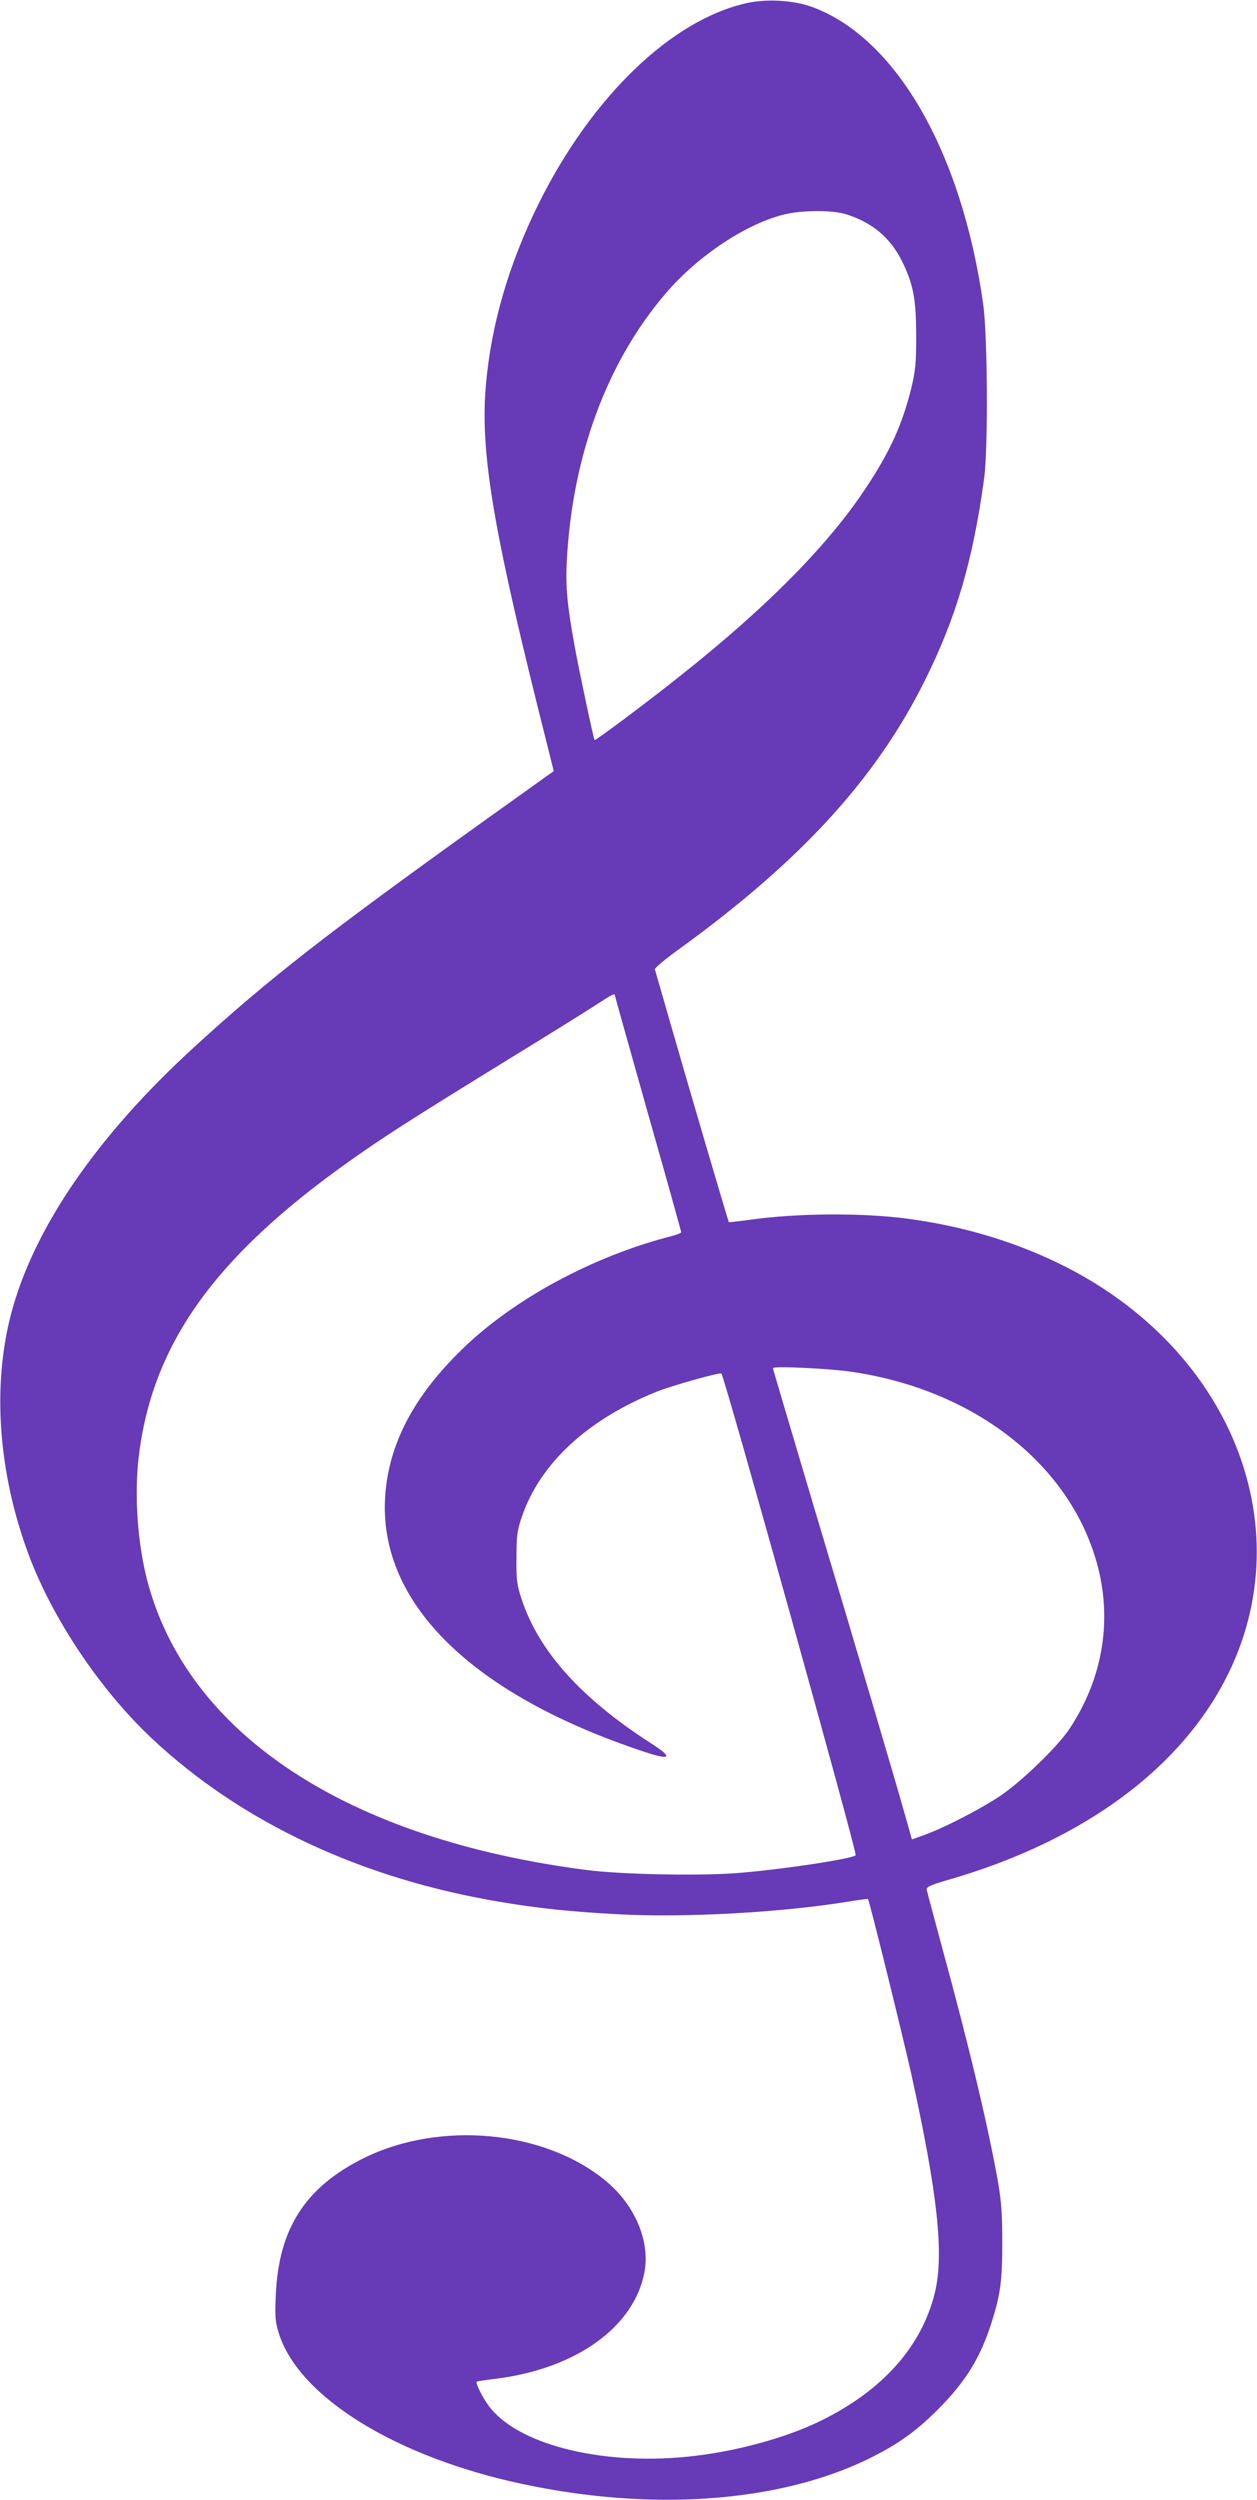
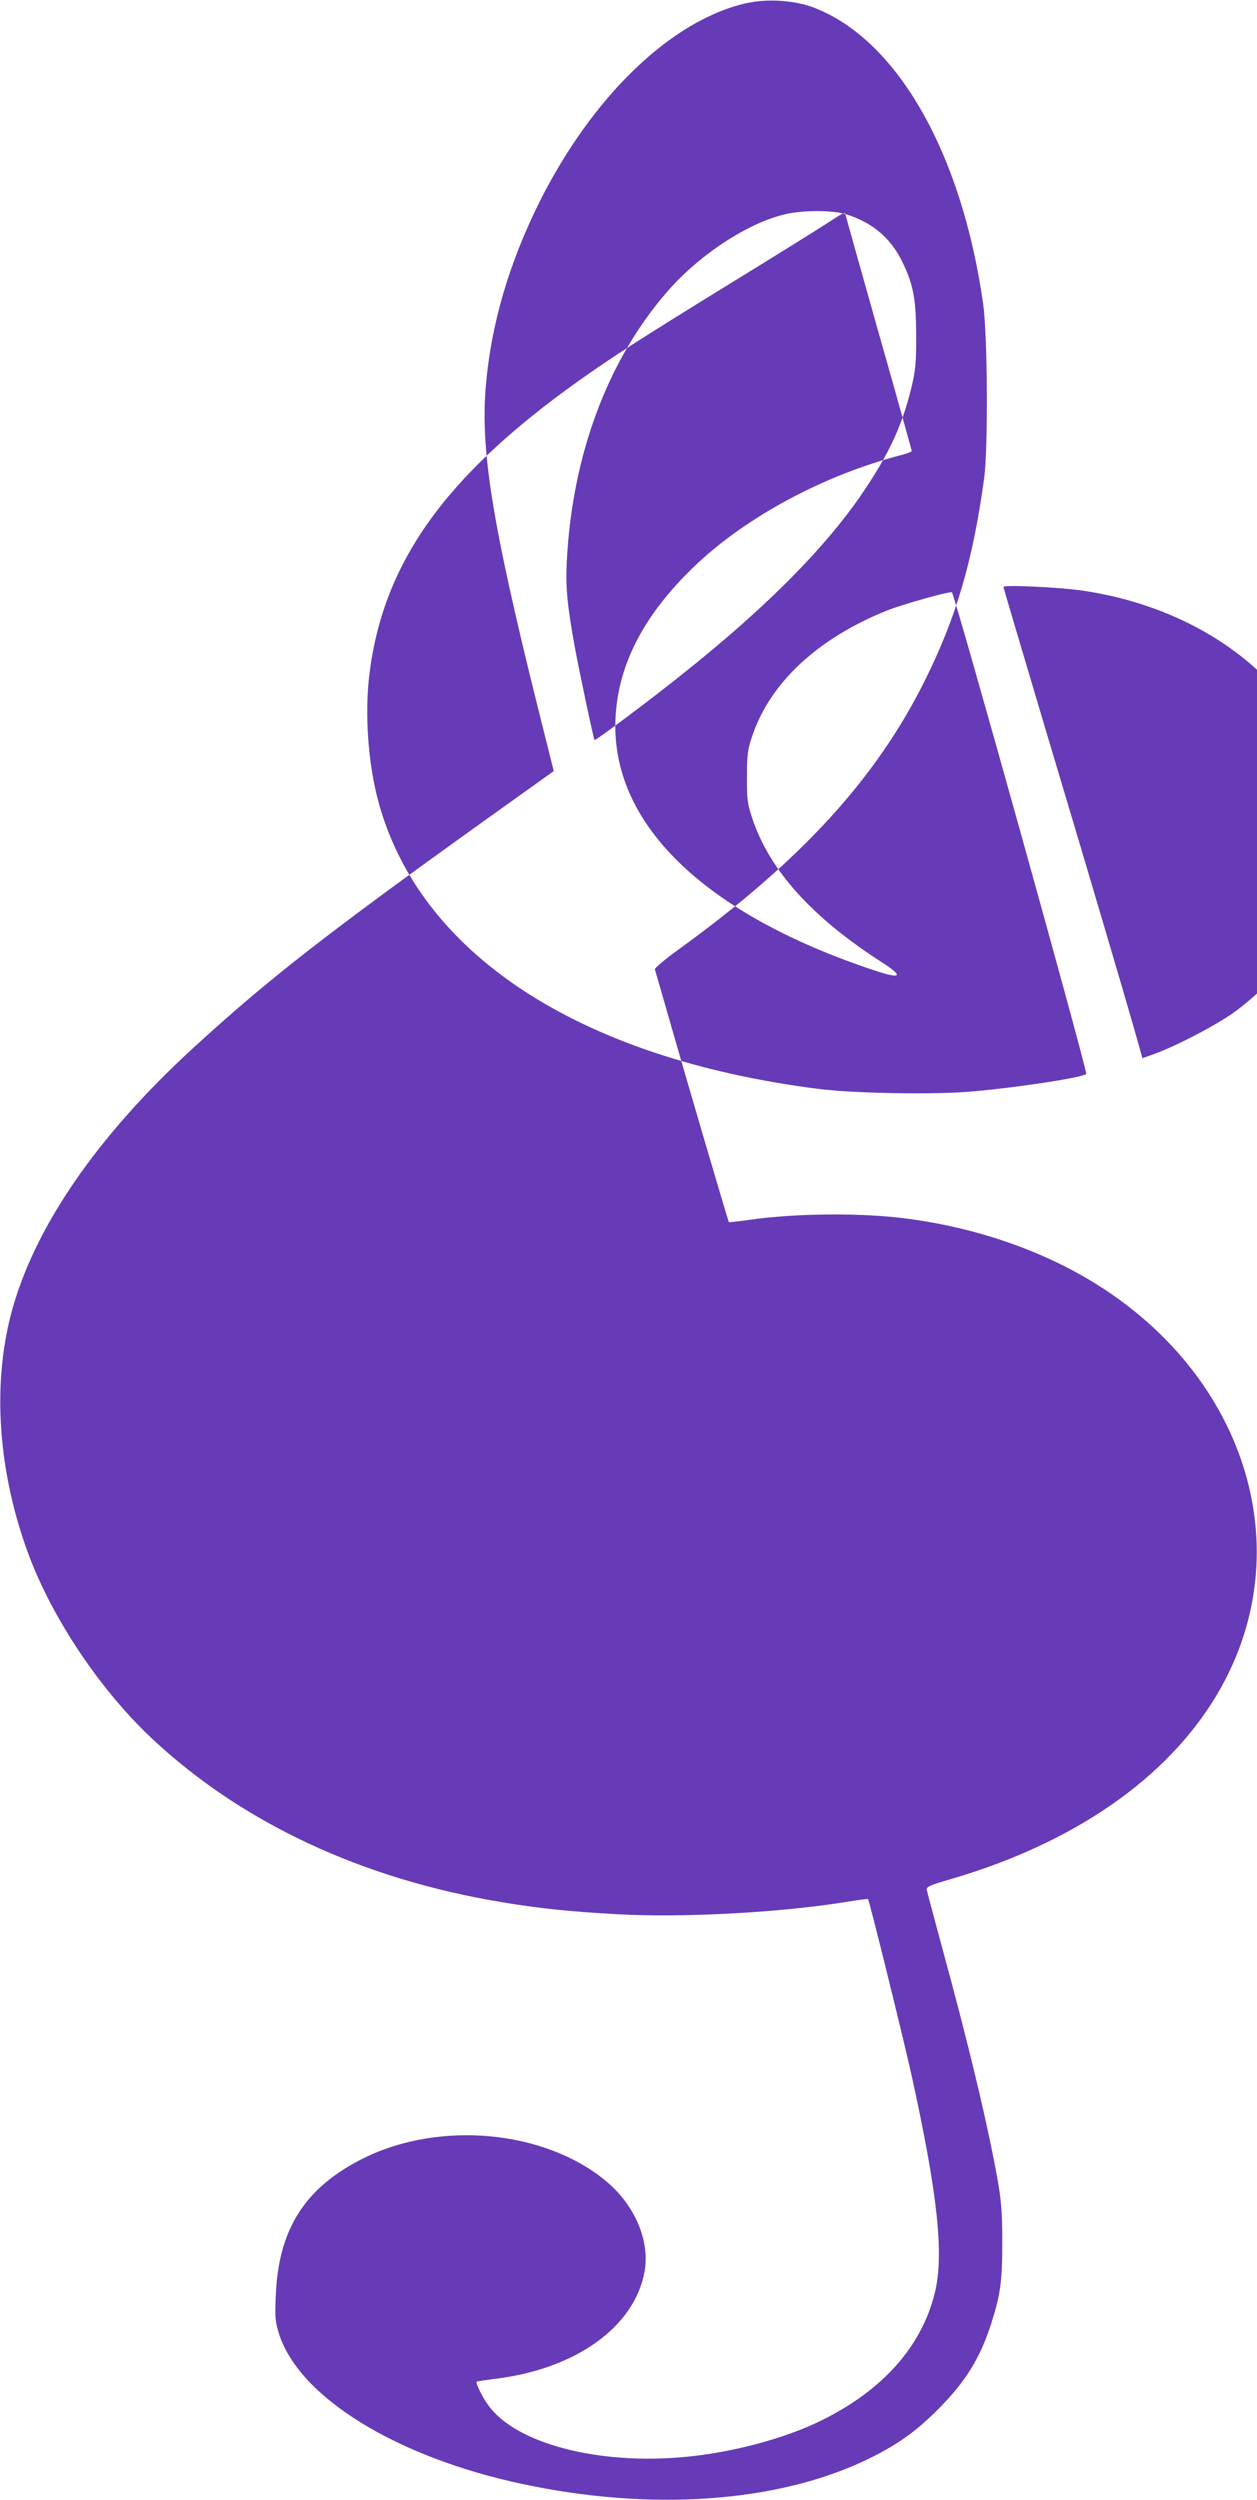
<svg xmlns="http://www.w3.org/2000/svg" version="1.0" width="644pt" height="1280pt" viewBox="0 0 644 1280" preserveAspectRatio="xMidYMid meet">
  <g transform="translate(0,1280) scale(0.1,-0.1)" fill="#673ab7" stroke="none">
-     <path d="M3825 12784 c-385 -86 -792 -478 -1064 -1024 -154 -311 -245 -621 -272 -936 -28 -326 33 -706 260 -1620 l88 -352 -361 -258 c-807 -578 -1103 -809 -1482 -1156 -500 -457 -825 -931 -939 -1372 -95 -370 -63 -809 91 -1224 122 -328 366 -693 631 -942 459 -431 1077 -721 1793 -839 190 -32 354 -49 593 -62 343 -19 849 9 1191 66 49 8 91 13 93 12 7 -7 176 -692 222 -897 135 -612 169 -924 120 -1121 -68 -275 -268 -499 -585 -654 -184 -90 -448 -161 -688 -184 -447 -44 -874 67 -1015 265 -31 42 -65 113 -59 120 2 1 44 8 93 14 414 50 715 265 767 548 29 159 -50 344 -200 467 -313 258 -847 308 -1237 116 -301 -149 -438 -362 -452 -703 -5 -114 -3 -135 17 -199 105 -325 603 -631 1250 -768 659 -140 1300 -94 1756 123 156 75 253 143 370 260 142 143 216 263 273 441 47 148 56 215 56 415 0 149 -5 211 -23 315 -51 284 -147 689 -287 1200 -40 149 -75 278 -77 289 -3 15 16 24 127 56 628 184 1104 514 1359 942 469 787 106 1770 -819 2214 -231 111 -491 188 -764 224 -229 31 -567 29 -807 -5 -59 -8 -108 -14 -110 -12 -3 3 -194 652 -289 982 -47 165 -88 305 -90 312 -2 6 56 55 129 107 618 448 1003 868 1252 1367 163 326 248 616 306 1039 21 155 18 732 -5 895 -111 780 -447 1363 -878 1520 -95 34 -231 42 -334 19z m506 -1080 c136 -41 233 -122 293 -247 56 -116 69 -188 70 -377 0 -145 -4 -178 -26 -271 -46 -182 -105 -314 -223 -494 -192 -296 -512 -621 -962 -977 -164 -131 -433 -332 -437 -327 -5 7 -74 330 -100 470 -40 218 -49 313 -42 448 28 537 206 1018 506 1368 168 197 424 365 621 408 90 19 233 19 300 -1z m-1181 -4000 c0 -3 77 -276 170 -606 94 -330 170 -603 170 -607 0 -4 -23 -13 -50 -20 -401 -103 -804 -320 -1068 -575 -253 -244 -383 -493 -399 -763 -32 -543 447 -1011 1330 -1303 136 -45 147 -29 31 45 -357 230 -572 469 -661 735 -25 77 -28 98 -27 215 0 114 4 140 28 210 93 272 336 497 689 639 80 32 326 101 333 93 16 -15 697 -2457 688 -2466 -19 -19 -398 -76 -619 -92 -197 -14 -583 -6 -755 16 -1231 157 -2050 696 -2256 1484 -49 190 -66 429 -44 626 67 577 384 1025 1075 1516 169 120 300 205 771 495 227 139 450 278 496 308 81 53 98 62 98 50z m1222 -1929 c635 -96 1123 -486 1254 -1002 72 -285 19 -577 -149 -828 -62 -92 -248 -271 -357 -343 -103 -68 -276 -157 -381 -196 l-67 -24 -27 96 c-58 207 -266 909 -471 1593 -117 394 -214 719 -214 724 0 12 298 -2 412 -20z" />
+     <path d="M3825 12784 c-385 -86 -792 -478 -1064 -1024 -154 -311 -245 -621 -272 -936 -28 -326 33 -706 260 -1620 l88 -352 -361 -258 c-807 -578 -1103 -809 -1482 -1156 -500 -457 -825 -931 -939 -1372 -95 -370 -63 -809 91 -1224 122 -328 366 -693 631 -942 459 -431 1077 -721 1793 -839 190 -32 354 -49 593 -62 343 -19 849 9 1191 66 49 8 91 13 93 12 7 -7 176 -692 222 -897 135 -612 169 -924 120 -1121 -68 -275 -268 -499 -585 -654 -184 -90 -448 -161 -688 -184 -447 -44 -874 67 -1015 265 -31 42 -65 113 -59 120 2 1 44 8 93 14 414 50 715 265 767 548 29 159 -50 344 -200 467 -313 258 -847 308 -1237 116 -301 -149 -438 -362 -452 -703 -5 -114 -3 -135 17 -199 105 -325 603 -631 1250 -768 659 -140 1300 -94 1756 123 156 75 253 143 370 260 142 143 216 263 273 441 47 148 56 215 56 415 0 149 -5 211 -23 315 -51 284 -147 689 -287 1200 -40 149 -75 278 -77 289 -3 15 16 24 127 56 628 184 1104 514 1359 942 469 787 106 1770 -819 2214 -231 111 -491 188 -764 224 -229 31 -567 29 -807 -5 -59 -8 -108 -14 -110 -12 -3 3 -194 652 -289 982 -47 165 -88 305 -90 312 -2 6 56 55 129 107 618 448 1003 868 1252 1367 163 326 248 616 306 1039 21 155 18 732 -5 895 -111 780 -447 1363 -878 1520 -95 34 -231 42 -334 19z m506 -1080 c136 -41 233 -122 293 -247 56 -116 69 -188 70 -377 0 -145 -4 -178 -26 -271 -46 -182 -105 -314 -223 -494 -192 -296 -512 -621 -962 -977 -164 -131 -433 -332 -437 -327 -5 7 -74 330 -100 470 -40 218 -49 313 -42 448 28 537 206 1018 506 1368 168 197 424 365 621 408 90 19 233 19 300 -1z c0 -3 77 -276 170 -606 94 -330 170 -603 170 -607 0 -4 -23 -13 -50 -20 -401 -103 -804 -320 -1068 -575 -253 -244 -383 -493 -399 -763 -32 -543 447 -1011 1330 -1303 136 -45 147 -29 31 45 -357 230 -572 469 -661 735 -25 77 -28 98 -27 215 0 114 4 140 28 210 93 272 336 497 689 639 80 32 326 101 333 93 16 -15 697 -2457 688 -2466 -19 -19 -398 -76 -619 -92 -197 -14 -583 -6 -755 16 -1231 157 -2050 696 -2256 1484 -49 190 -66 429 -44 626 67 577 384 1025 1075 1516 169 120 300 205 771 495 227 139 450 278 496 308 81 53 98 62 98 50z m1222 -1929 c635 -96 1123 -486 1254 -1002 72 -285 19 -577 -149 -828 -62 -92 -248 -271 -357 -343 -103 -68 -276 -157 -381 -196 l-67 -24 -27 96 c-58 207 -266 909 -471 1593 -117 394 -214 719 -214 724 0 12 298 -2 412 -20z" />
  </g>
</svg>